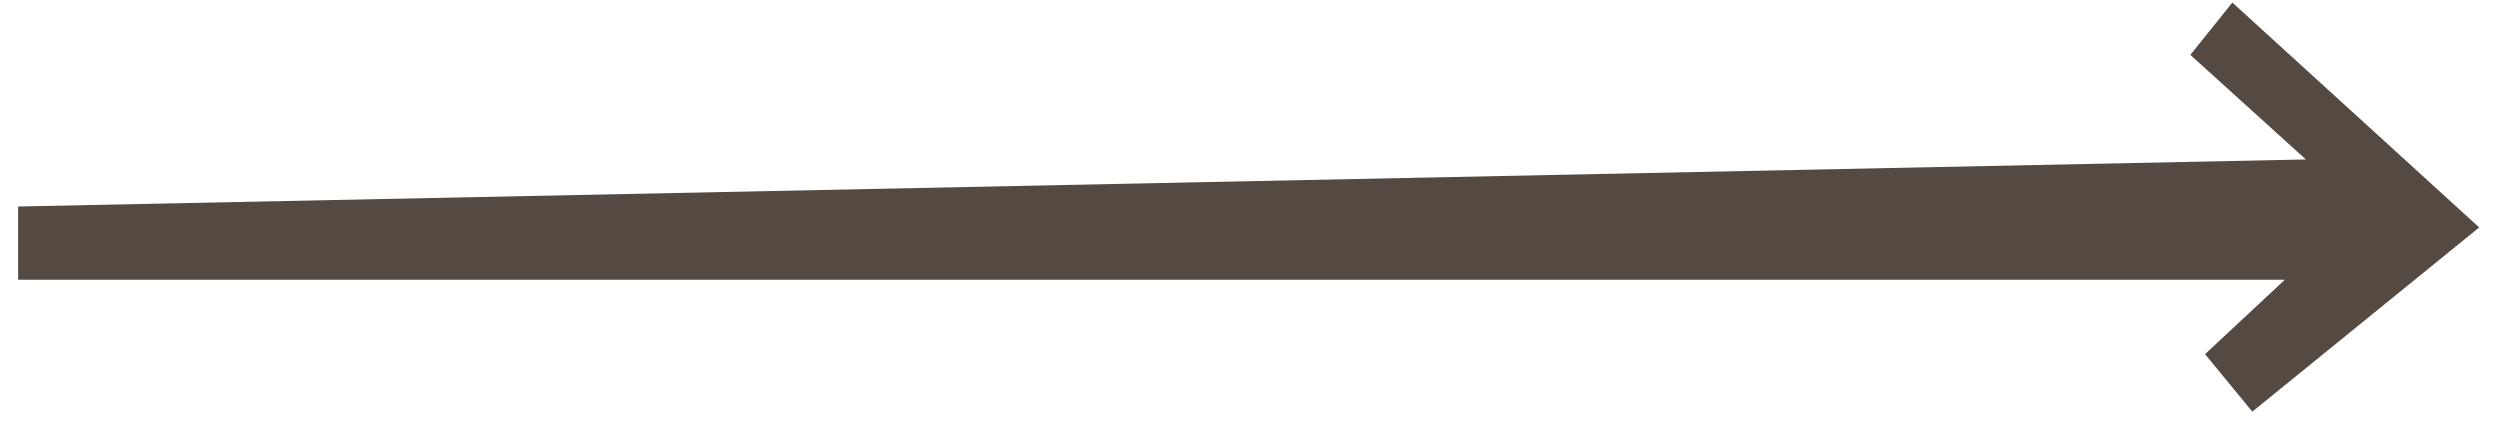
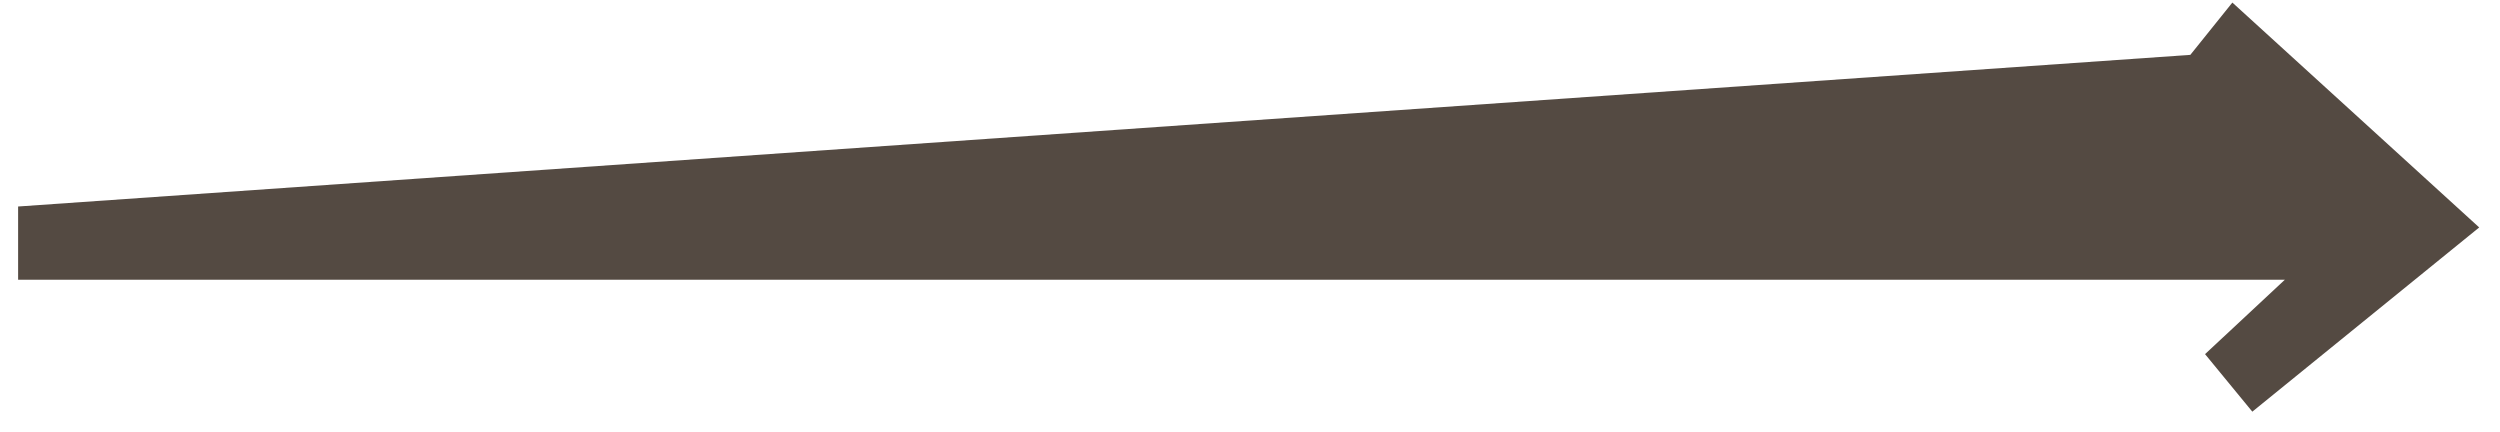
<svg xmlns="http://www.w3.org/2000/svg" width="110" height="19" viewBox="0 0 110 19" fill="none">
-   <path d="M0.797 12.307V9.086L101.459 7.016L96.375 2.414L98.224 0.113L109.085 10.007L99.102 18.113L97.022 15.582L100.535 12.307H0.797Z" fill="#544A42" />
+   <path d="M0.797 12.307V9.086L96.375 2.414L98.224 0.113L109.085 10.007L99.102 18.113L97.022 15.582L100.535 12.307H0.797Z" fill="#544A42" />
</svg>